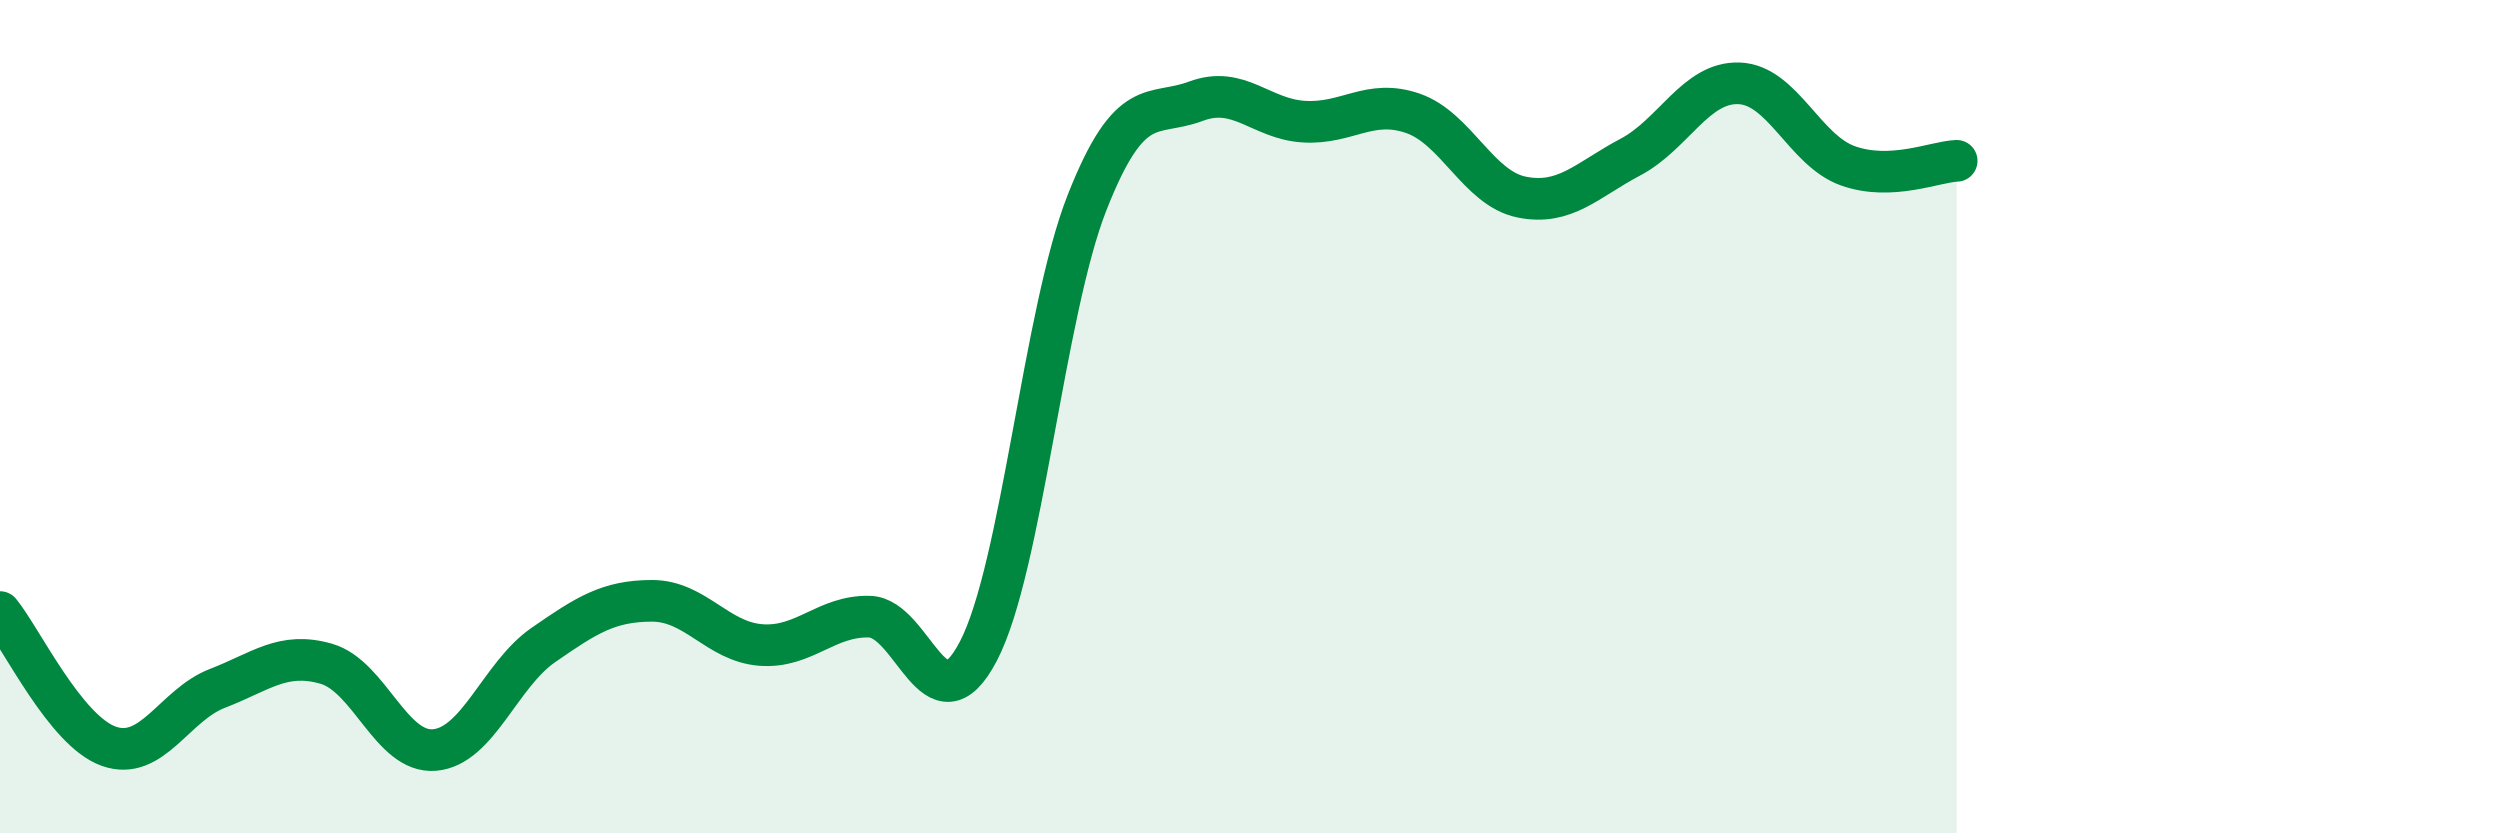
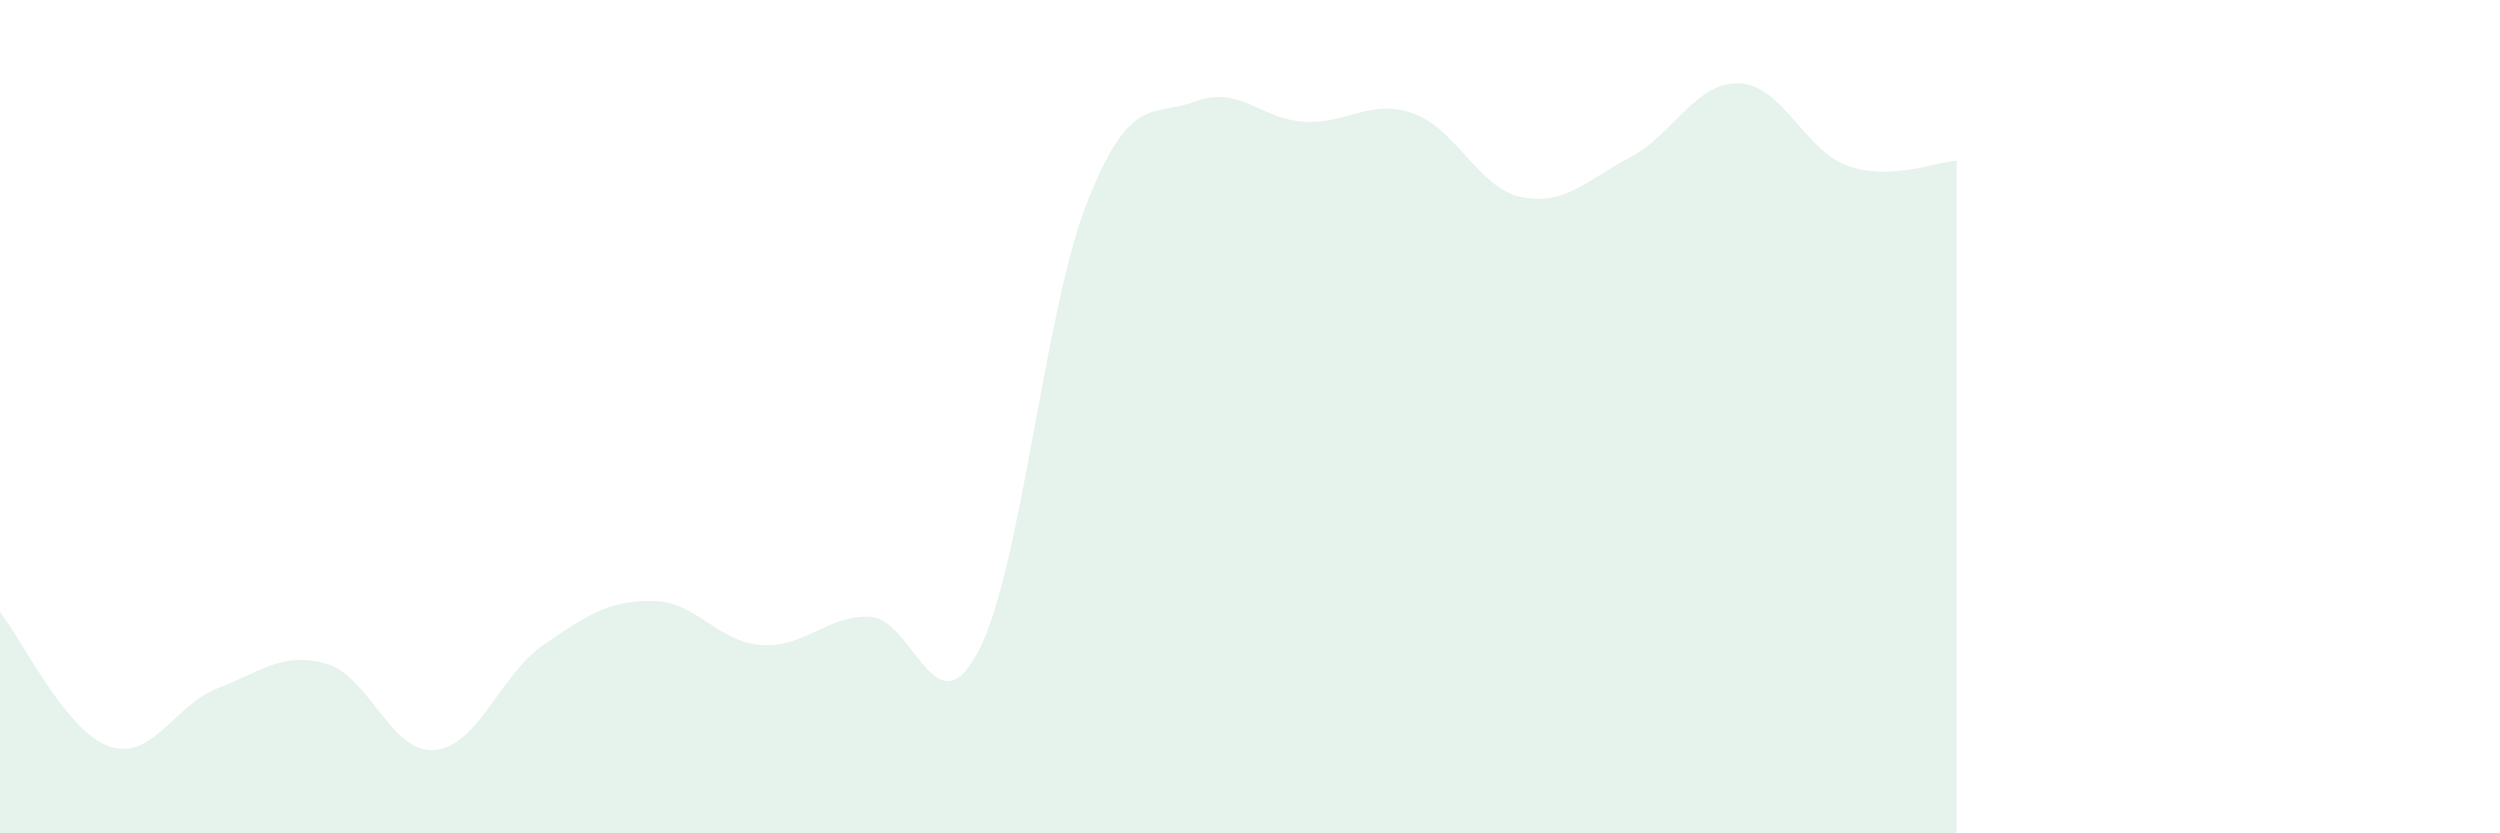
<svg xmlns="http://www.w3.org/2000/svg" width="60" height="20" viewBox="0 0 60 20">
  <path d="M 0,14.69 C 0.52,15.33 1.57,17.54 2.61,17.91 C 3.65,18.28 4.18,16.92 5.22,16.52 C 6.26,16.12 6.79,15.63 7.83,15.93 C 8.87,16.23 9.39,18.09 10.43,18 C 11.47,17.91 12,16.2 13.04,15.48 C 14.08,14.76 14.61,14.42 15.65,14.42 C 16.69,14.42 17.22,15.4 18.26,15.48 C 19.3,15.56 19.83,14.77 20.87,14.8 C 21.91,14.83 22.44,17.62 23.48,15.63 C 24.52,13.64 25.05,7.5 26.09,4.86 C 27.13,2.22 27.66,2.82 28.7,2.43 C 29.74,2.04 30.26,2.86 31.3,2.92 C 32.34,2.98 32.87,2.36 33.91,2.72 C 34.95,3.08 35.48,4.52 36.52,4.73 C 37.56,4.94 38.09,4.32 39.13,3.77 C 40.17,3.22 40.7,1.96 41.74,2 C 42.78,2.04 43.31,3.61 44.35,3.98 C 45.39,4.35 46.44,3.88 46.96,3.86L46.96 20L0 20Z" fill="#008740" opacity="0.1" stroke-linecap="round" stroke-linejoin="round" />
-   <path d="M 0,14.69 C 0.52,15.33 1.57,17.54 2.61,17.91 C 3.65,18.28 4.18,16.92 5.22,16.52 C 6.26,16.12 6.79,15.63 7.83,15.93 C 8.87,16.23 9.39,18.09 10.43,18 C 11.47,17.91 12,16.2 13.04,15.48 C 14.08,14.76 14.61,14.42 15.65,14.42 C 16.69,14.42 17.22,15.4 18.26,15.48 C 19.3,15.56 19.83,14.77 20.87,14.8 C 21.91,14.83 22.44,17.62 23.48,15.63 C 24.52,13.64 25.05,7.5 26.09,4.86 C 27.13,2.22 27.66,2.82 28.7,2.43 C 29.74,2.04 30.26,2.86 31.3,2.92 C 32.34,2.98 32.87,2.36 33.91,2.72 C 34.95,3.08 35.48,4.52 36.52,4.73 C 37.56,4.94 38.09,4.32 39.13,3.77 C 40.17,3.22 40.7,1.96 41.74,2 C 42.78,2.04 43.31,3.61 44.35,3.98 C 45.39,4.35 46.44,3.88 46.96,3.86" stroke="#008740" stroke-width="1" fill="none" stroke-linecap="round" stroke-linejoin="round" />
</svg>